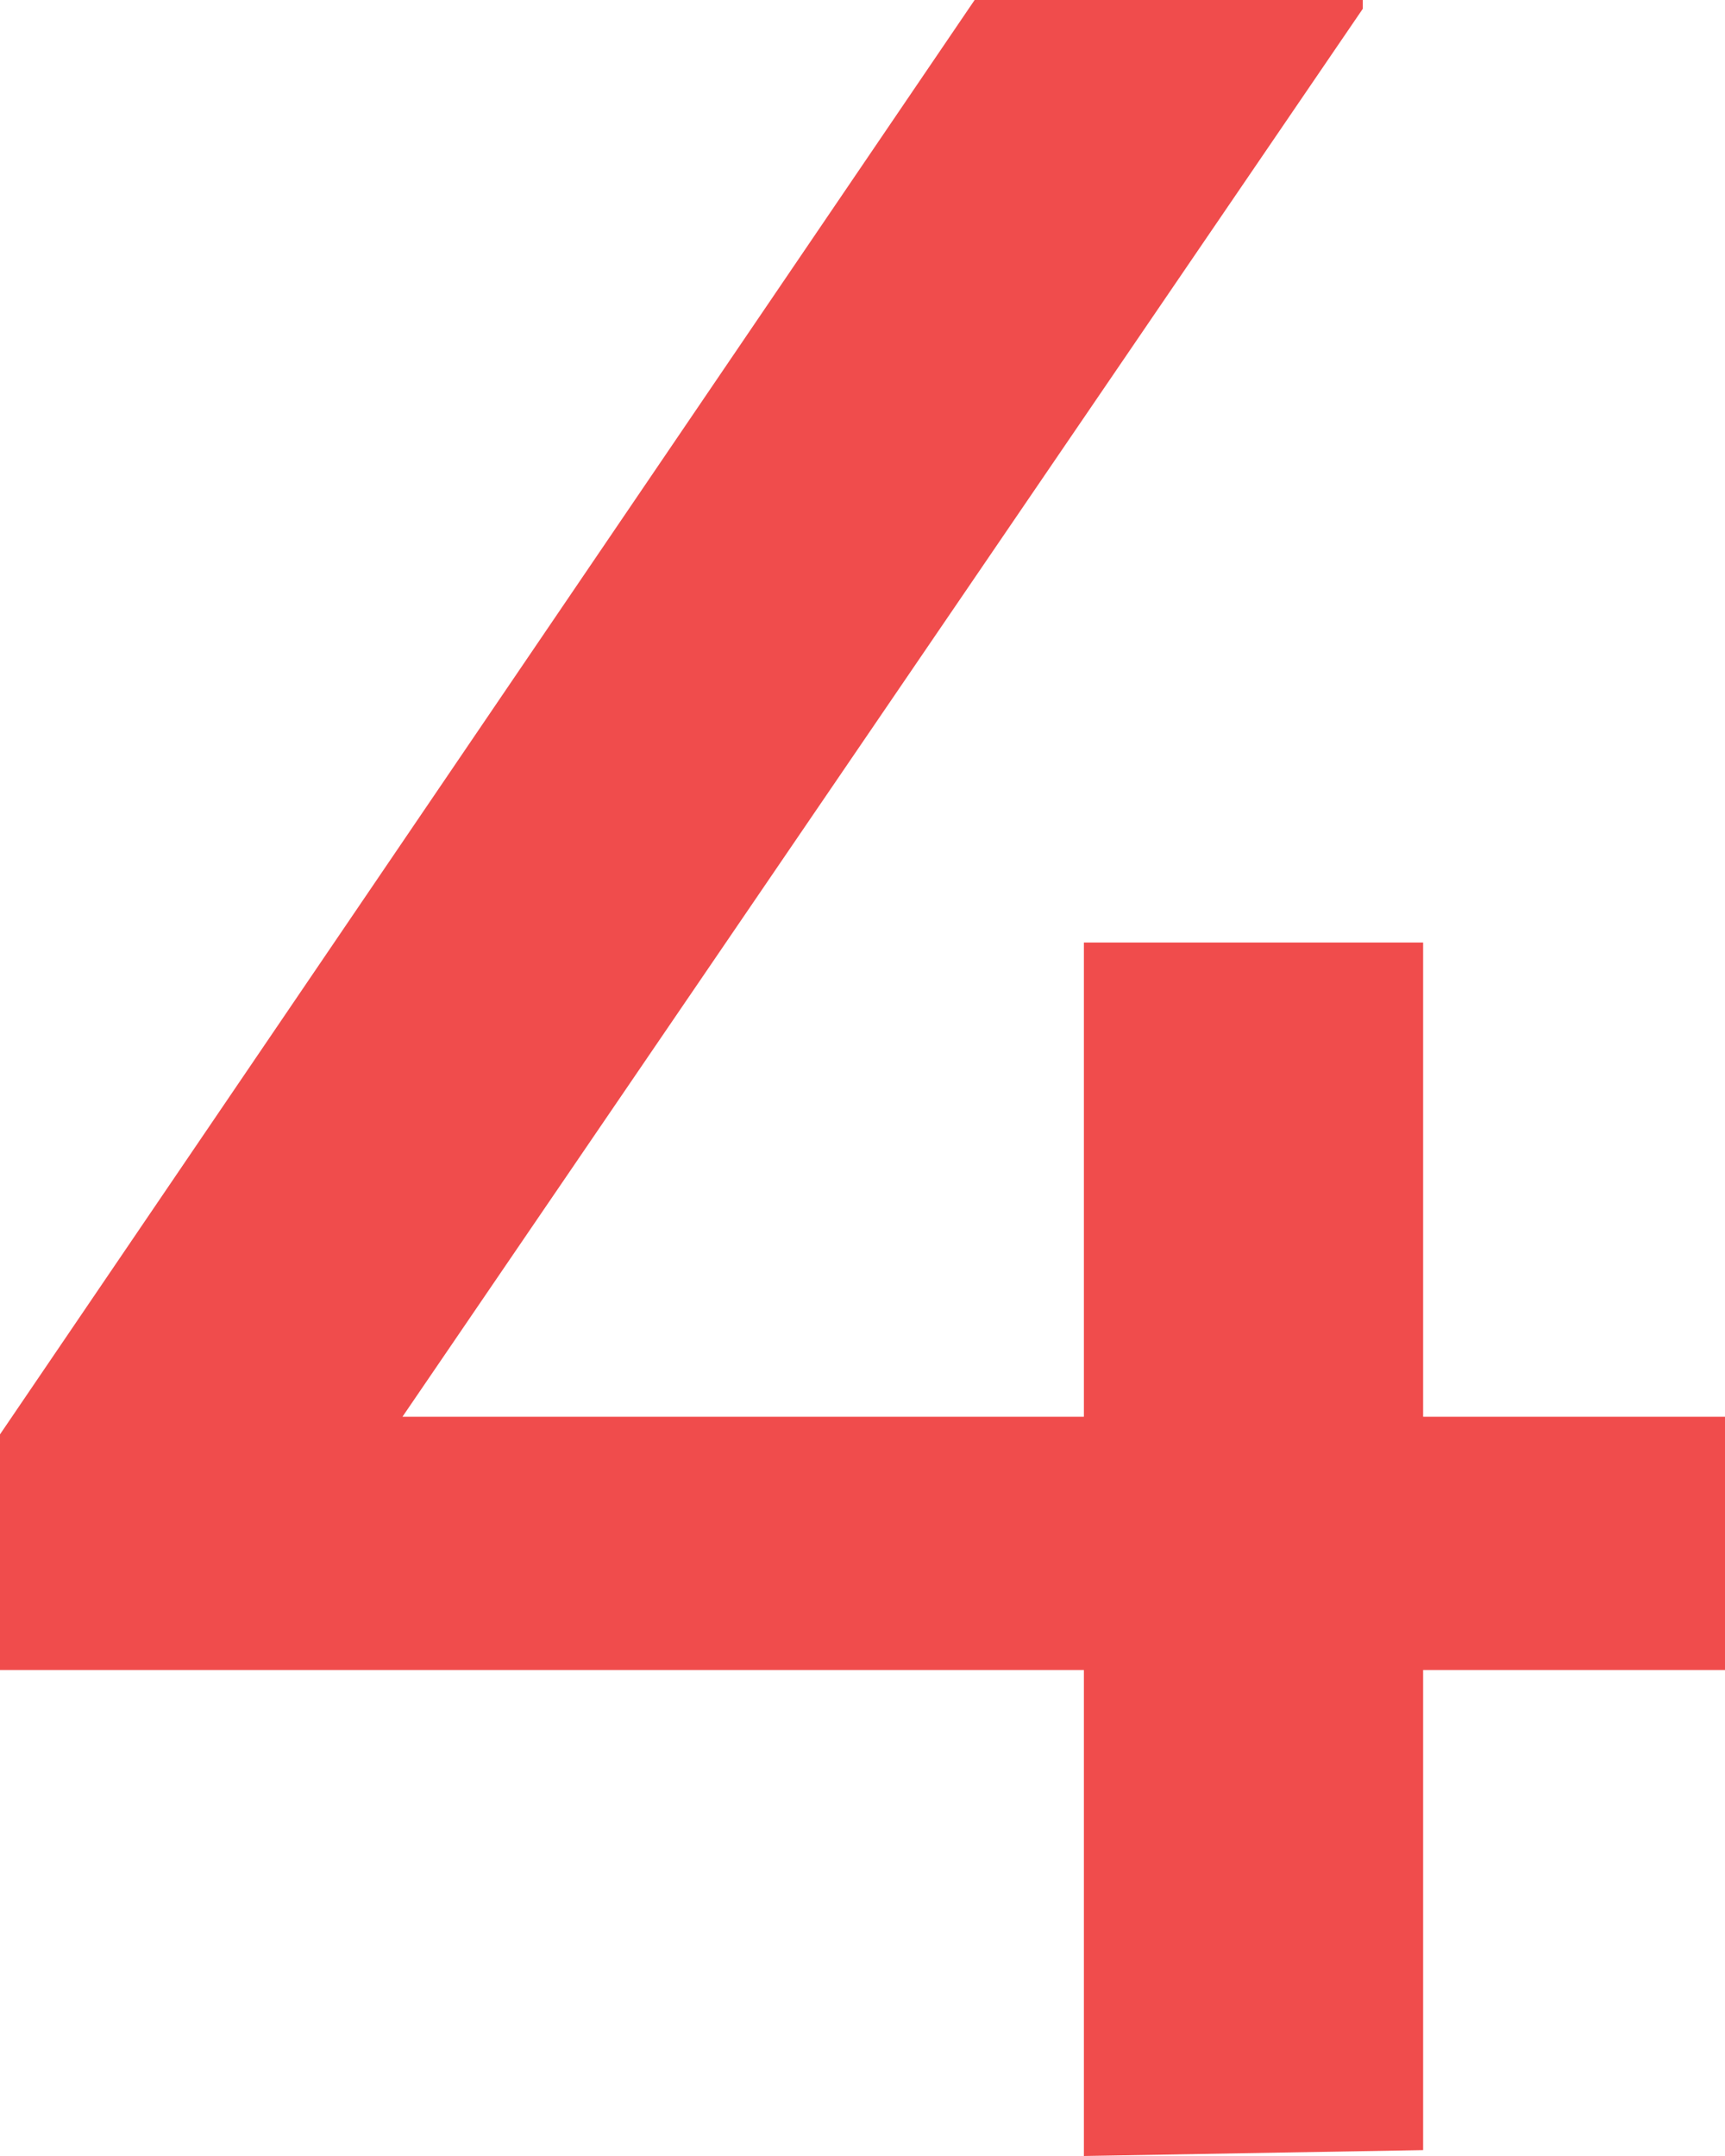
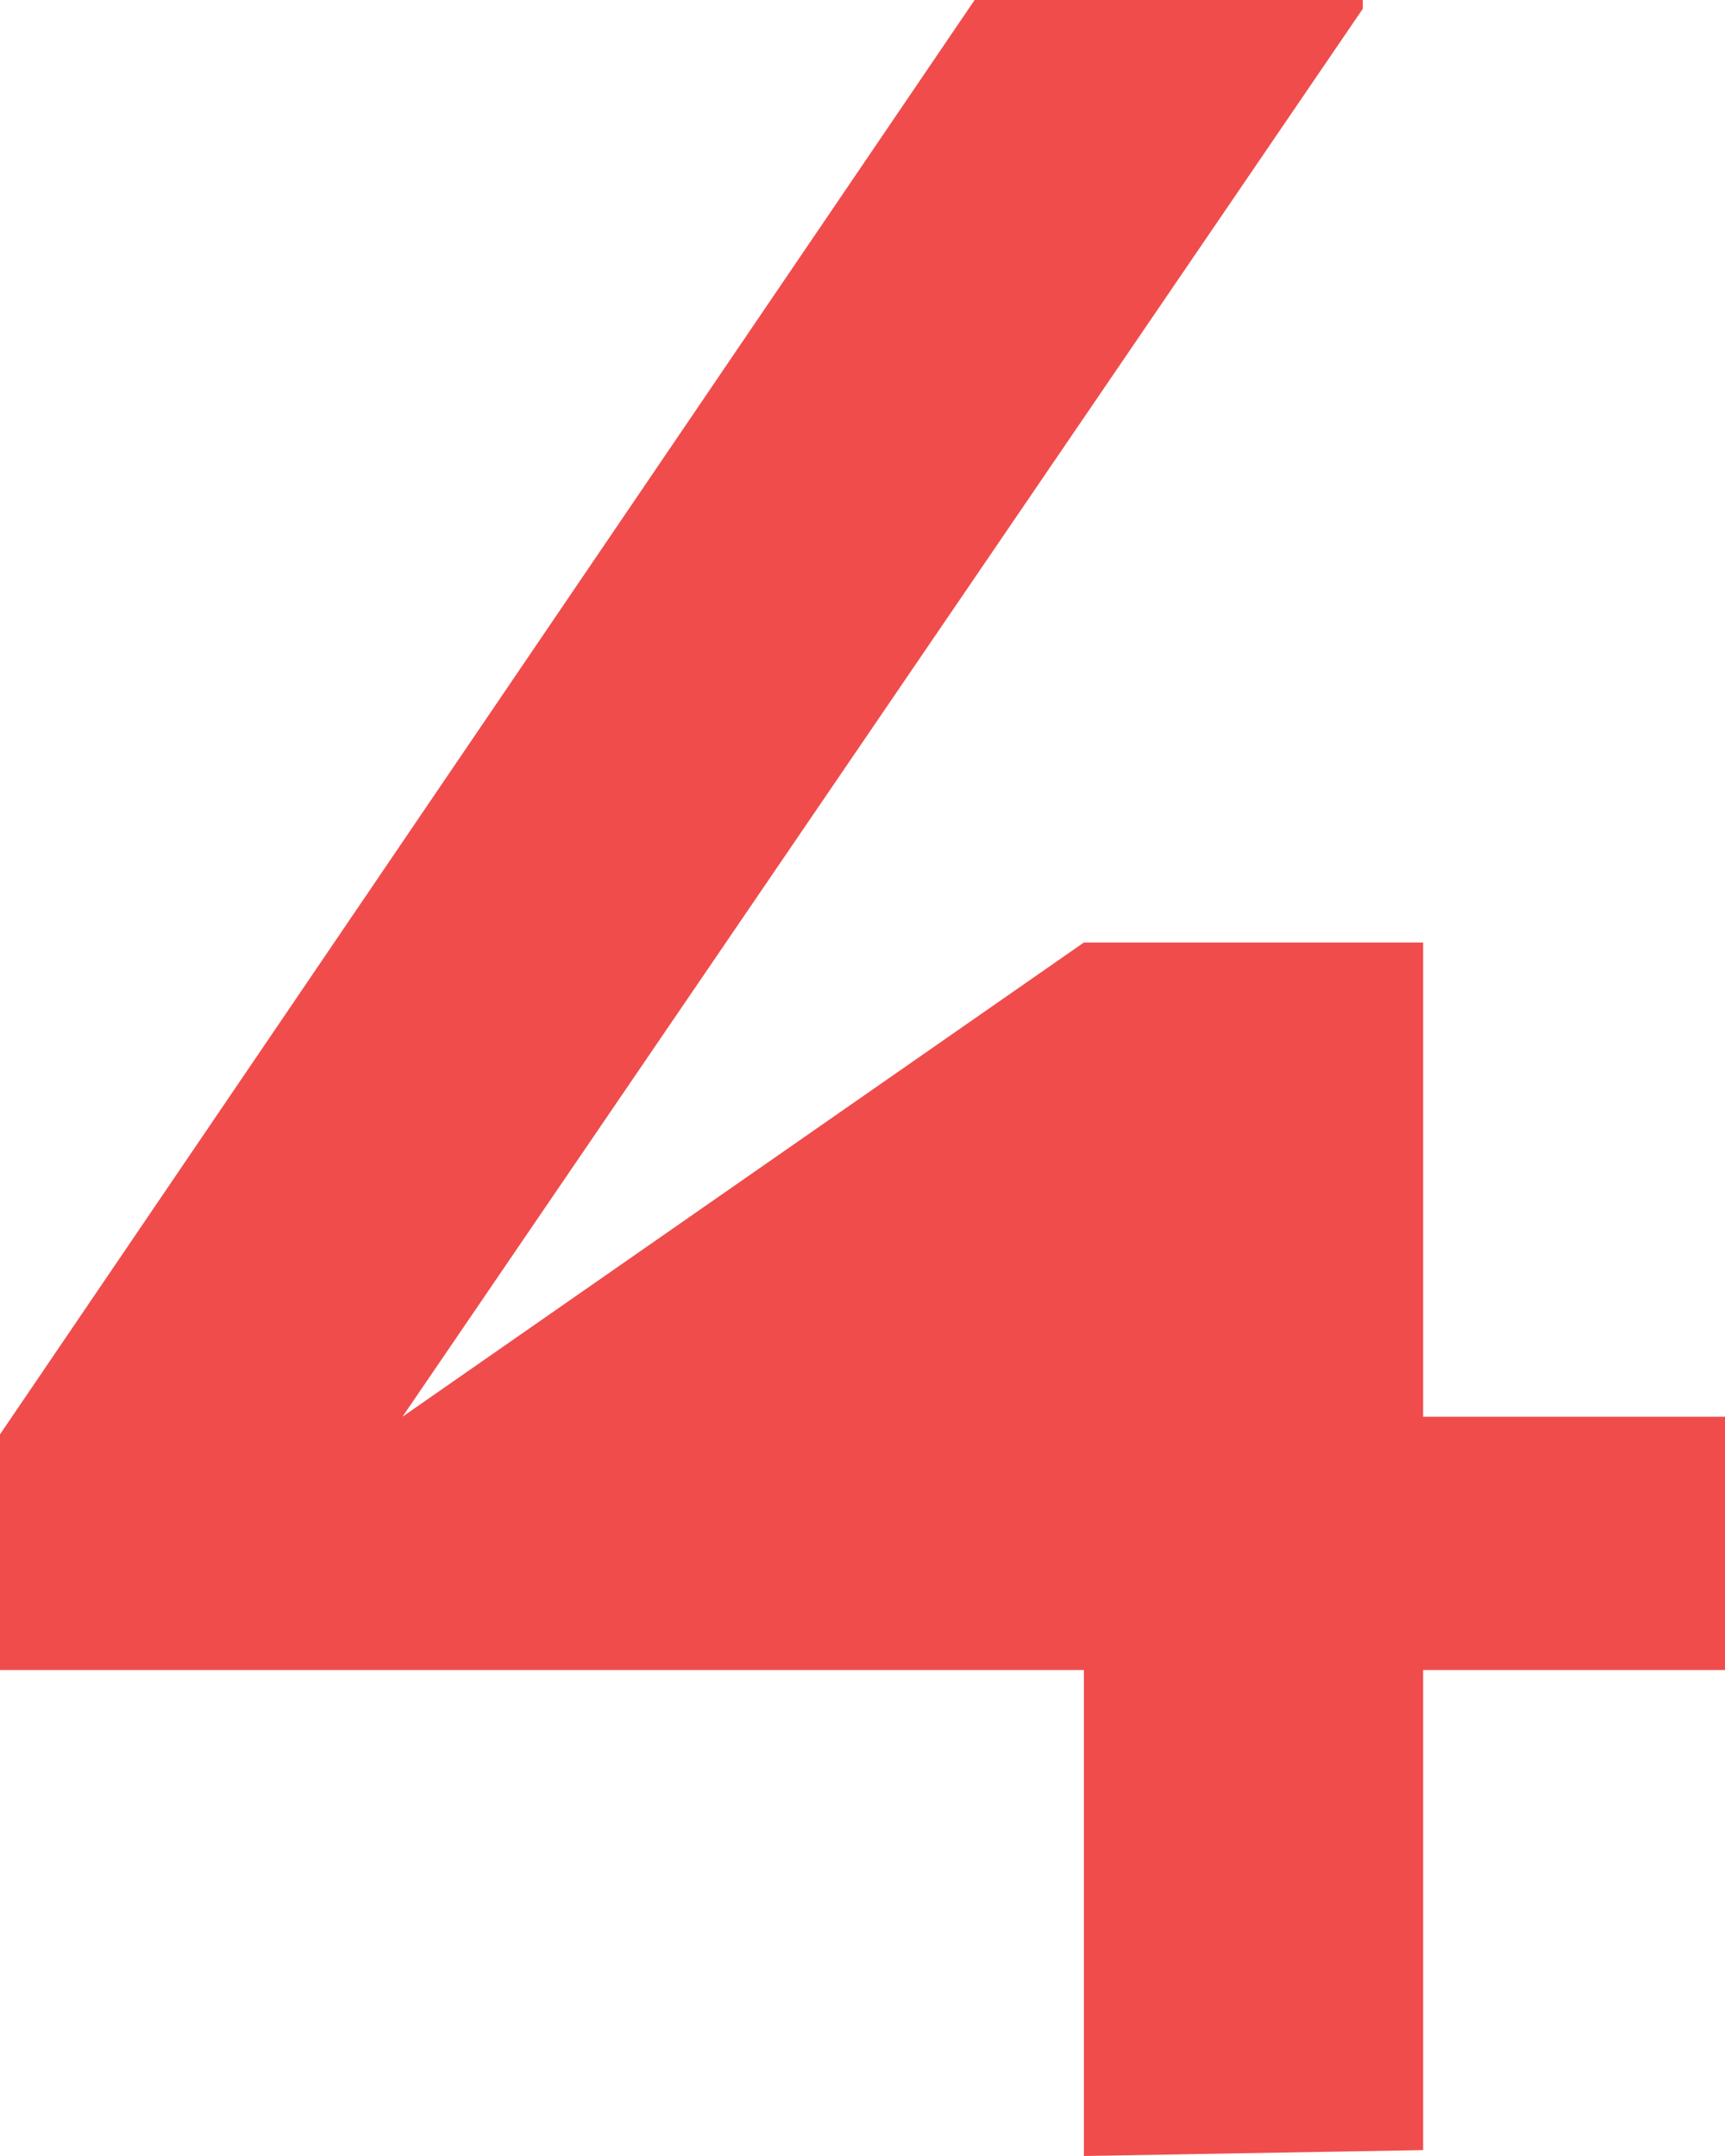
<svg xmlns="http://www.w3.org/2000/svg" fill="none" height="90" viewBox="0 0 72 90" width="72">
-   <path d="m45.24 39.344h14.16v19.795h12.6v10.574h-12.6v20.041l-14.16.246v-20.287h-45.24v-9.836l40.68-59.877h16.2v.369l-40.08 58.77h28.44z" fill="#f04c4c" />
+   <path d="m45.24 39.344h14.16v19.795h12.6v10.574h-12.6v20.041l-14.16.246v-20.287h-45.24v-9.836l40.68-59.877h16.2v.369l-40.08 58.77z" fill="#f04c4c" />
</svg>